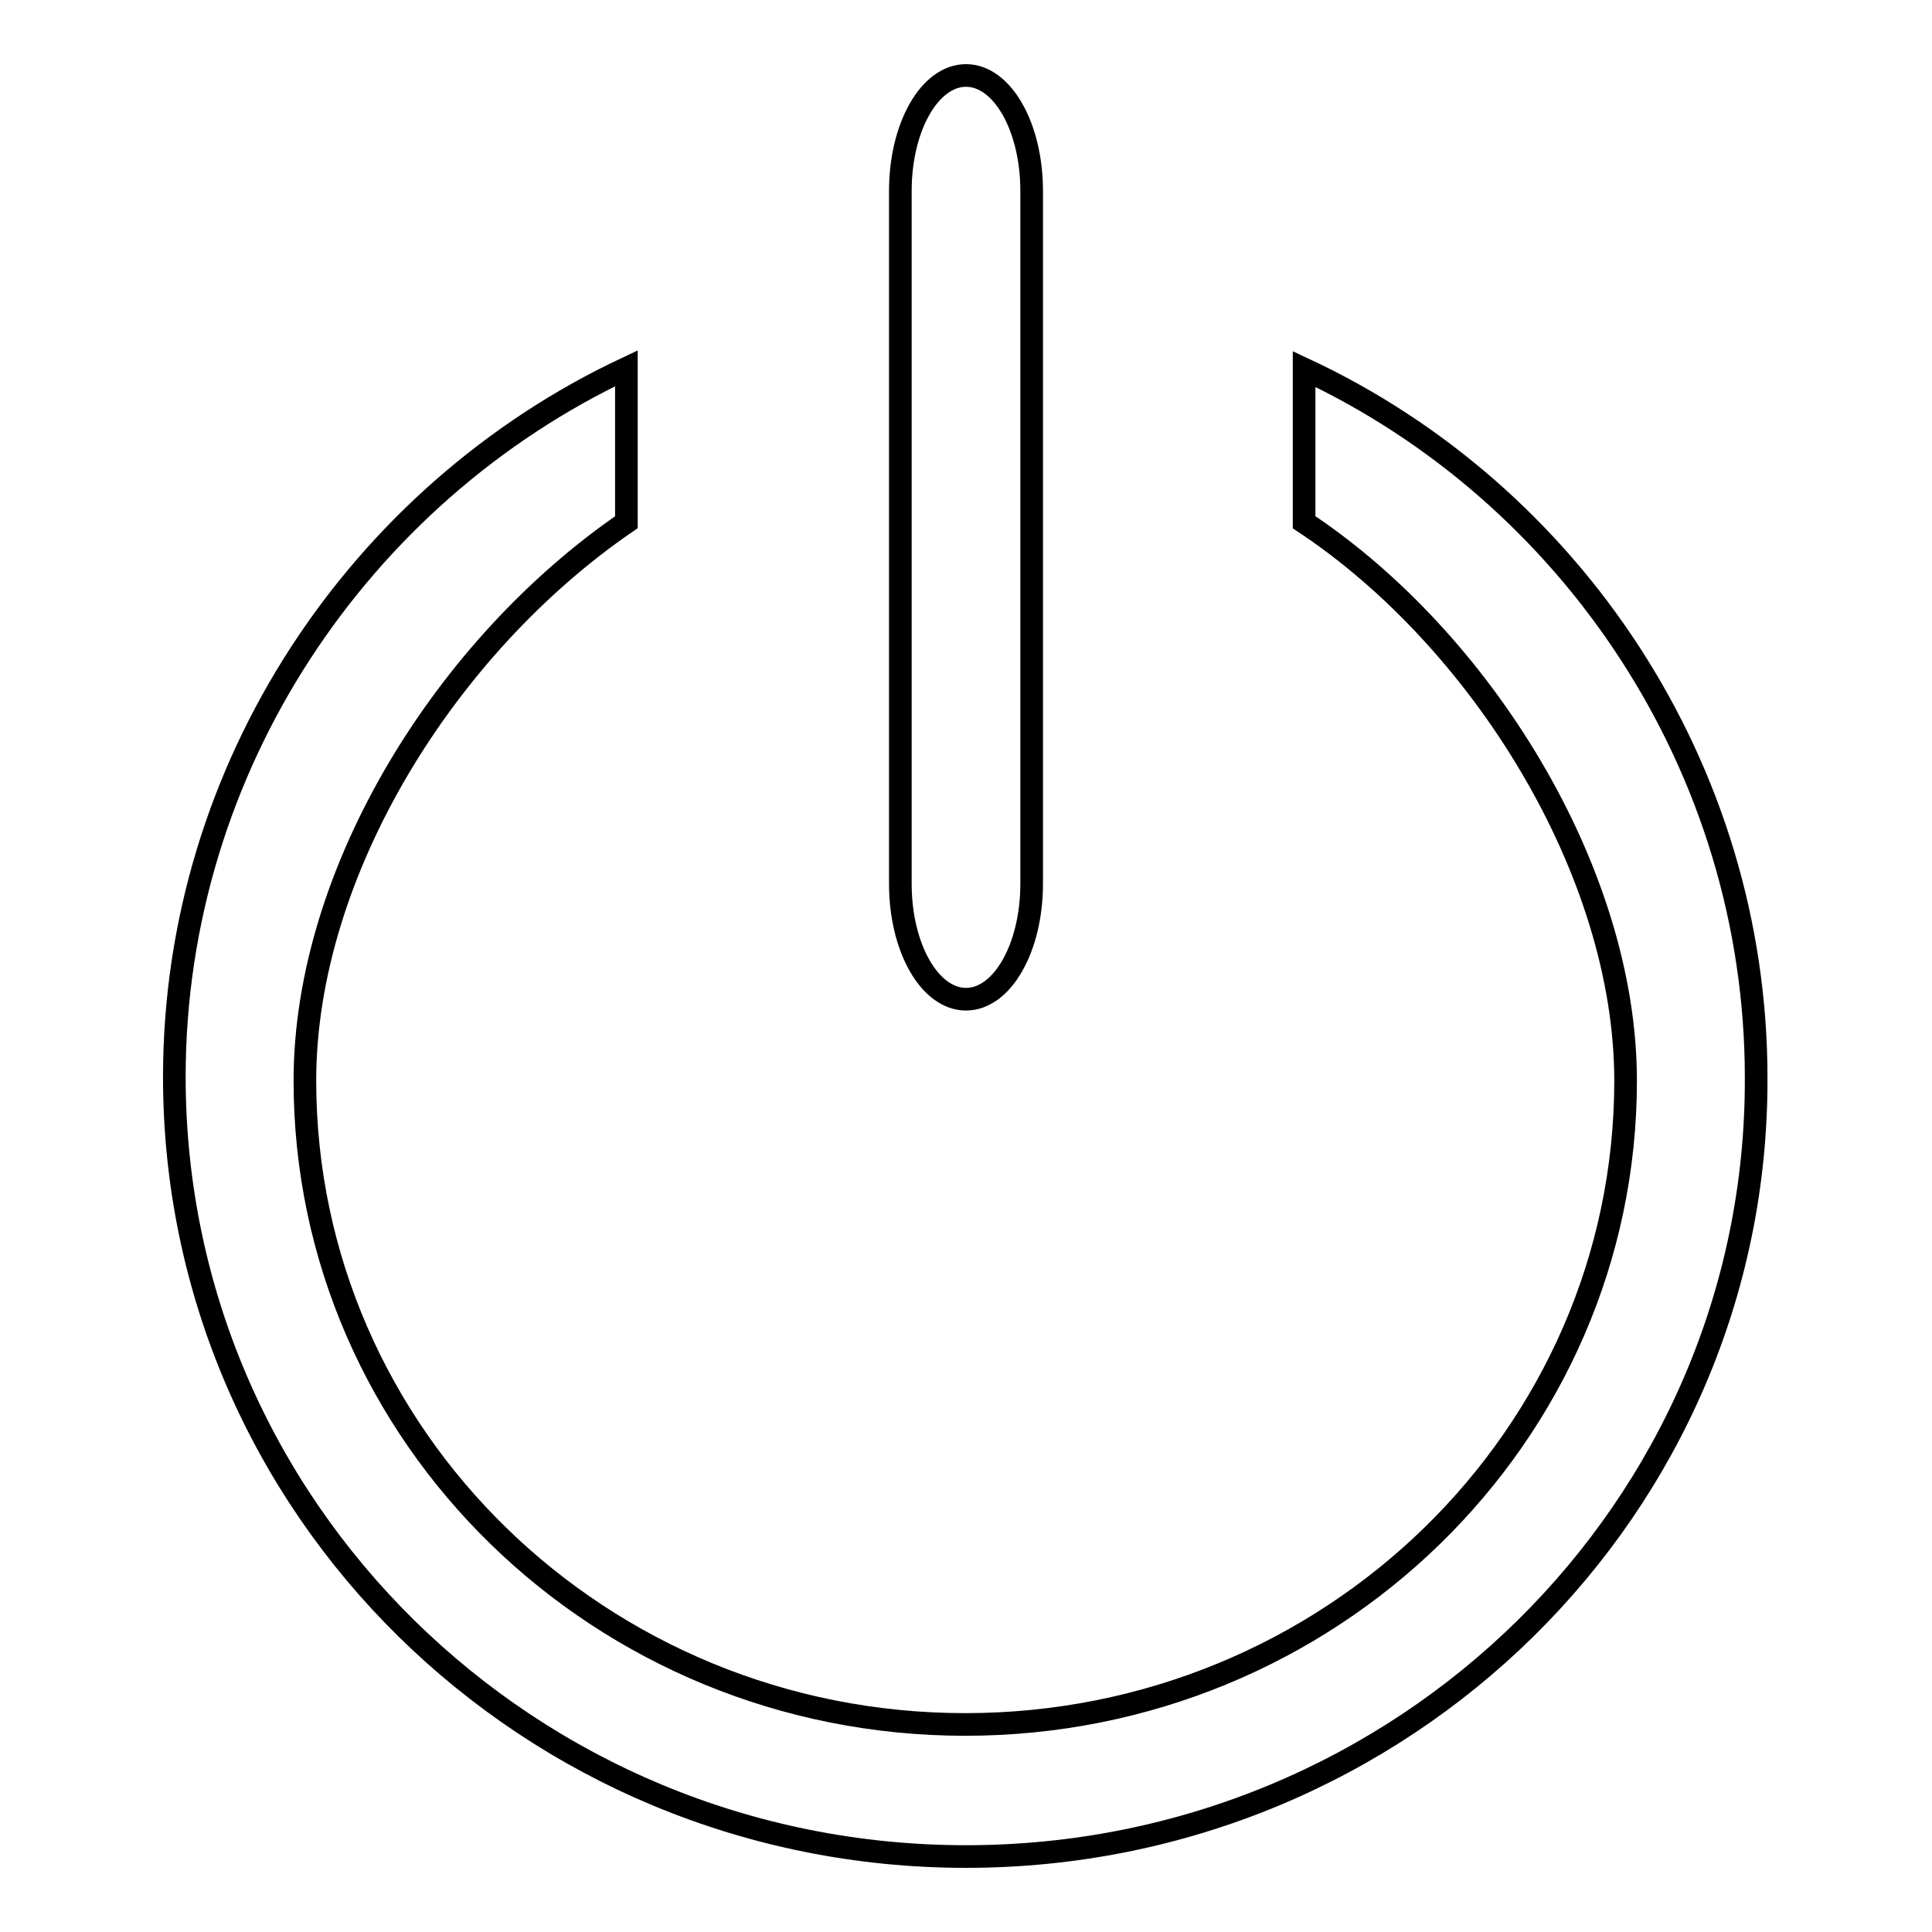
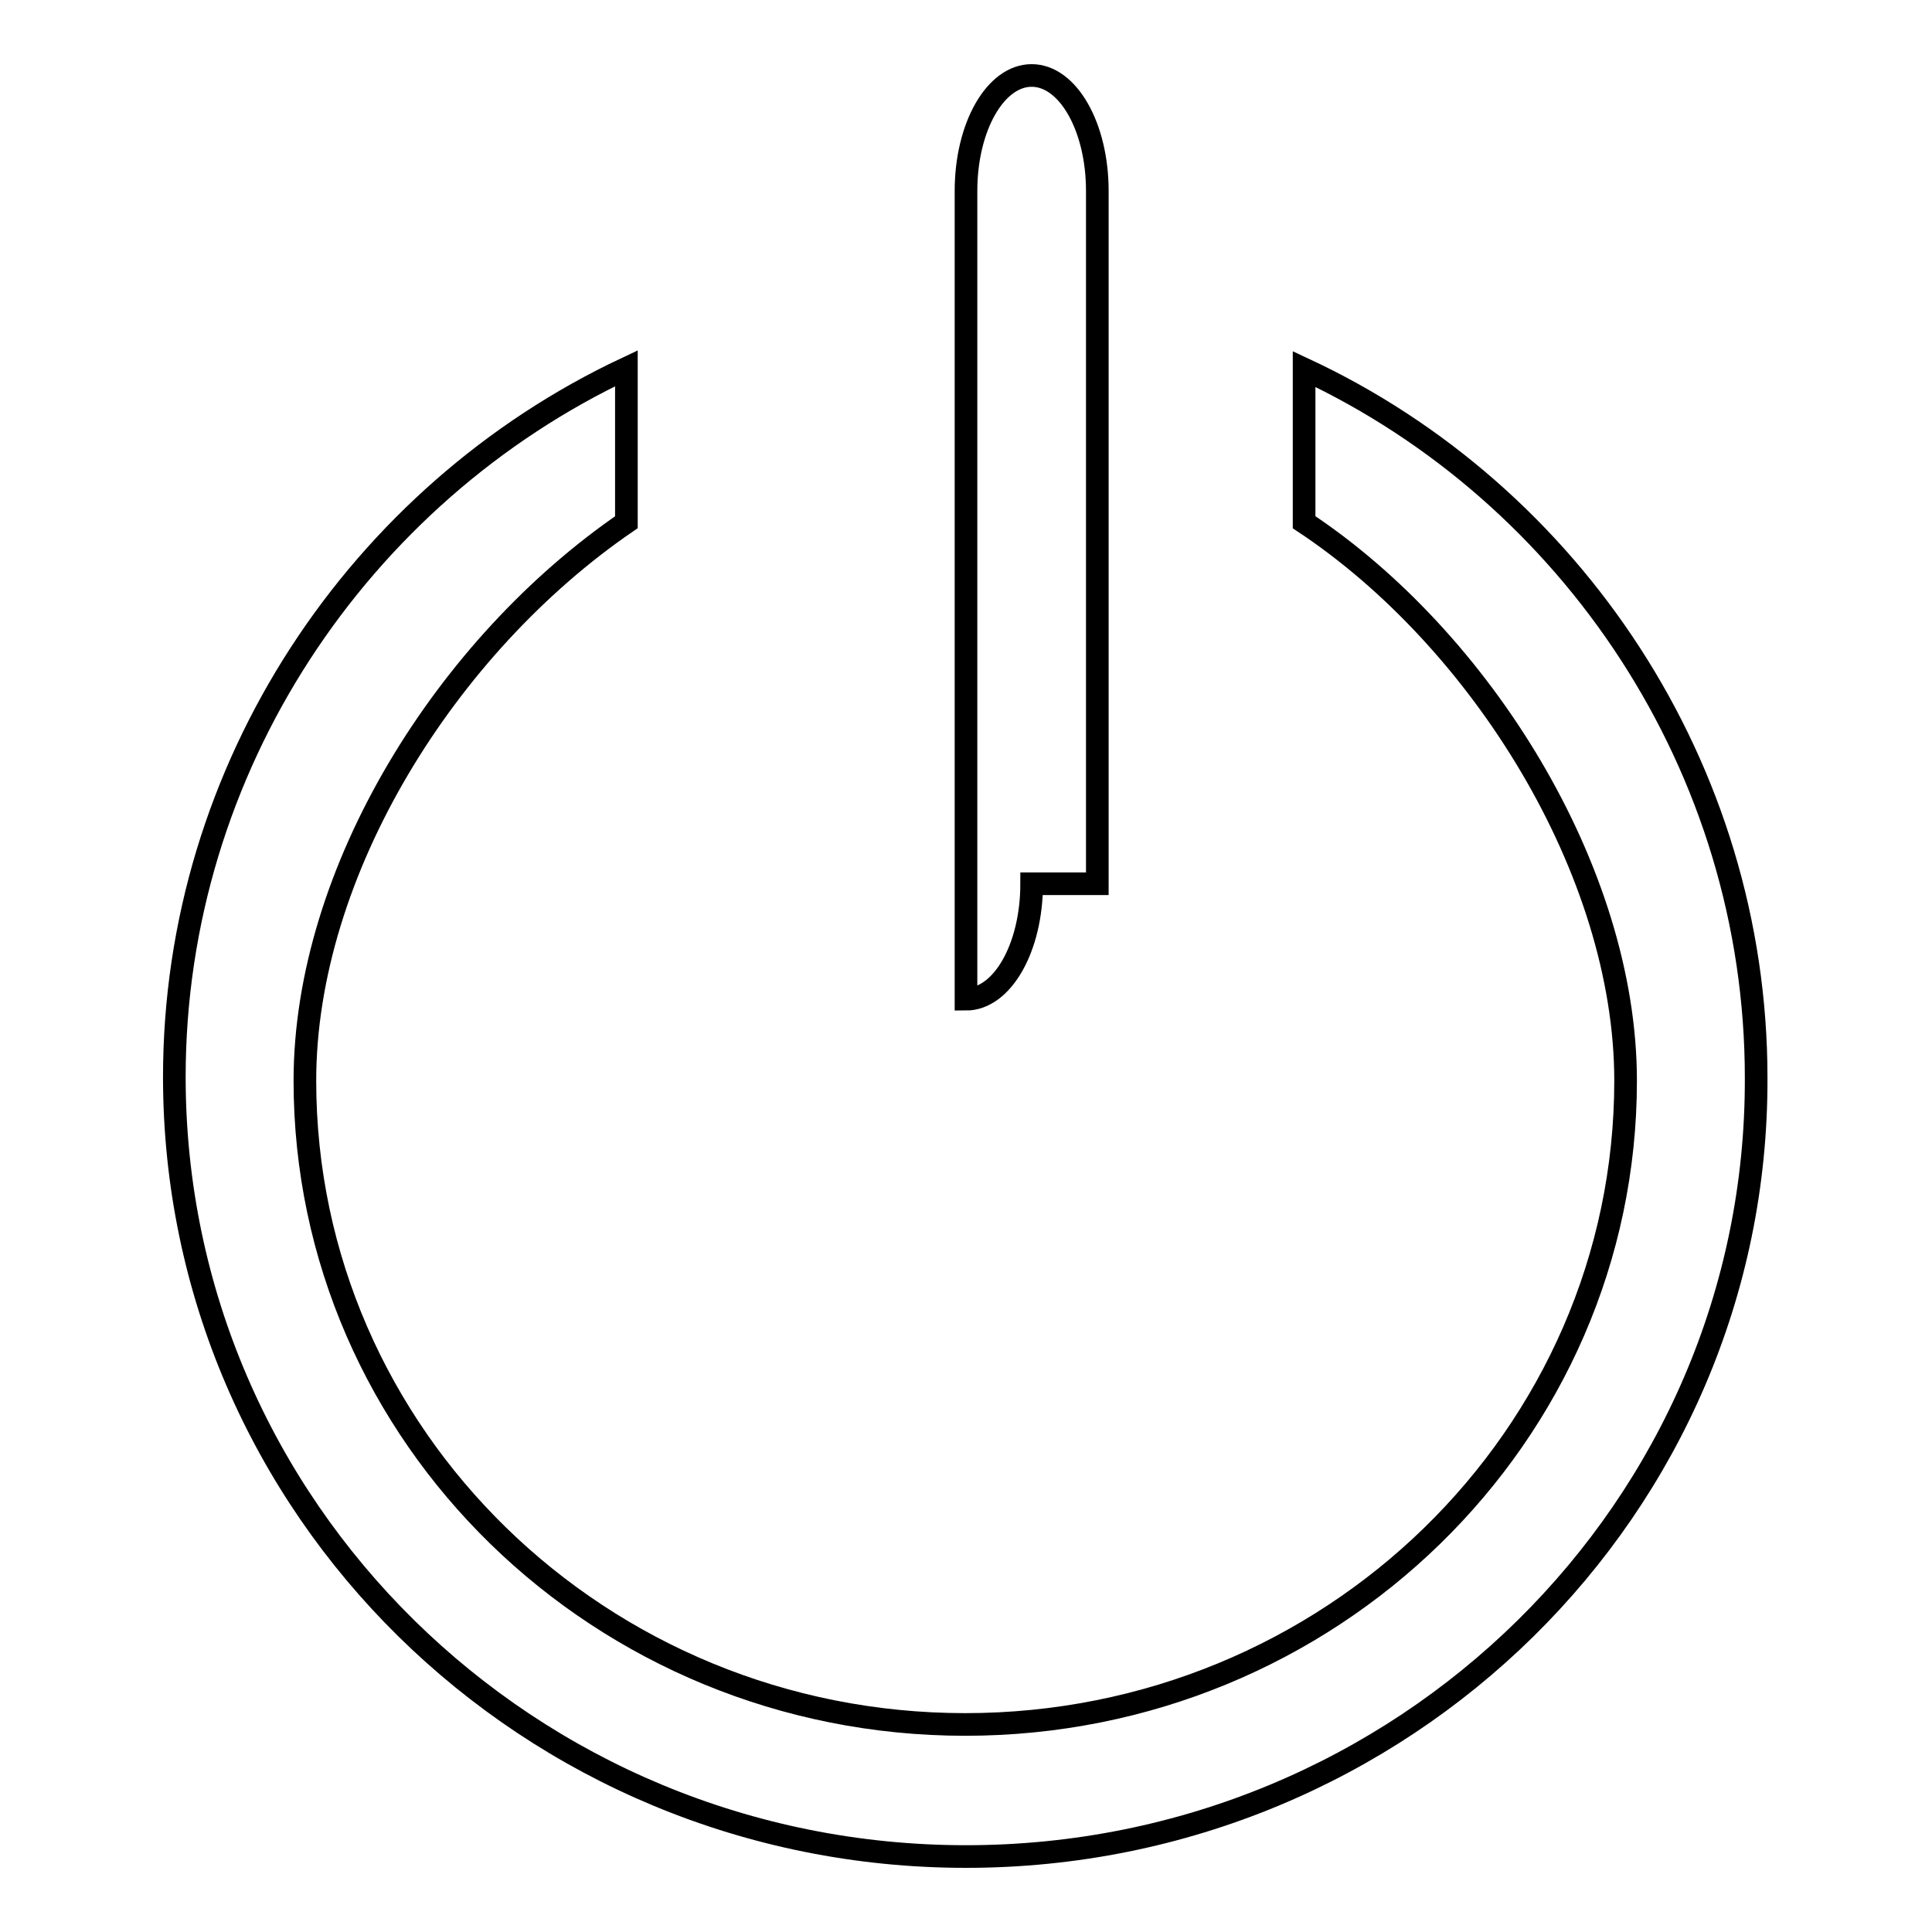
<svg xmlns="http://www.w3.org/2000/svg" version="1.1" x="0px" y="0px" viewBox="0 0 256 256" enable-background="new 0 0 256 256" xml:space="preserve">
  <g>
    <g>
-       <path stroke-width="3" fill-opacity="0" stroke="#000000" d="M128,246c-57.9,0-104.9-46.2-104.9-103.3c0-41.1,24.6-77.3,59.9-93.9v20.4c-23.8,16.3-42.6,46.2-42.6,74c0,47.1,39.2,85.3,87.5,85.3c48.3,0,87.5-38.2,87.5-85.3c0-27.8-19.2-58.5-42.6-74V48.9c35.4,16.5,59.9,52.8,59.9,93.9C232.9,199.8,185.9,246,128,246z M136.7,117.1c0,8.5-3.9,15.3-8.7,15.3c-4.8,0-8.7-6.8-8.7-15.3V25.3c0-8.5,3.9-15.3,8.7-15.3c4.8,0,8.7,6.8,8.7,15.3V117.1z" />
+       <path stroke-width="3" fill-opacity="0" stroke="#000000" d="M128,246c-57.9,0-104.9-46.2-104.9-103.3c0-41.1,24.6-77.3,59.9-93.9v20.4c-23.8,16.3-42.6,46.2-42.6,74c0,47.1,39.2,85.3,87.5,85.3c48.3,0,87.5-38.2,87.5-85.3c0-27.8-19.2-58.5-42.6-74V48.9c35.4,16.5,59.9,52.8,59.9,93.9C232.9,199.8,185.9,246,128,246z M136.7,117.1c0,8.5-3.9,15.3-8.7,15.3V25.3c0-8.5,3.9-15.3,8.7-15.3c4.8,0,8.7,6.8,8.7,15.3V117.1z" />
    </g>
  </g>
</svg>